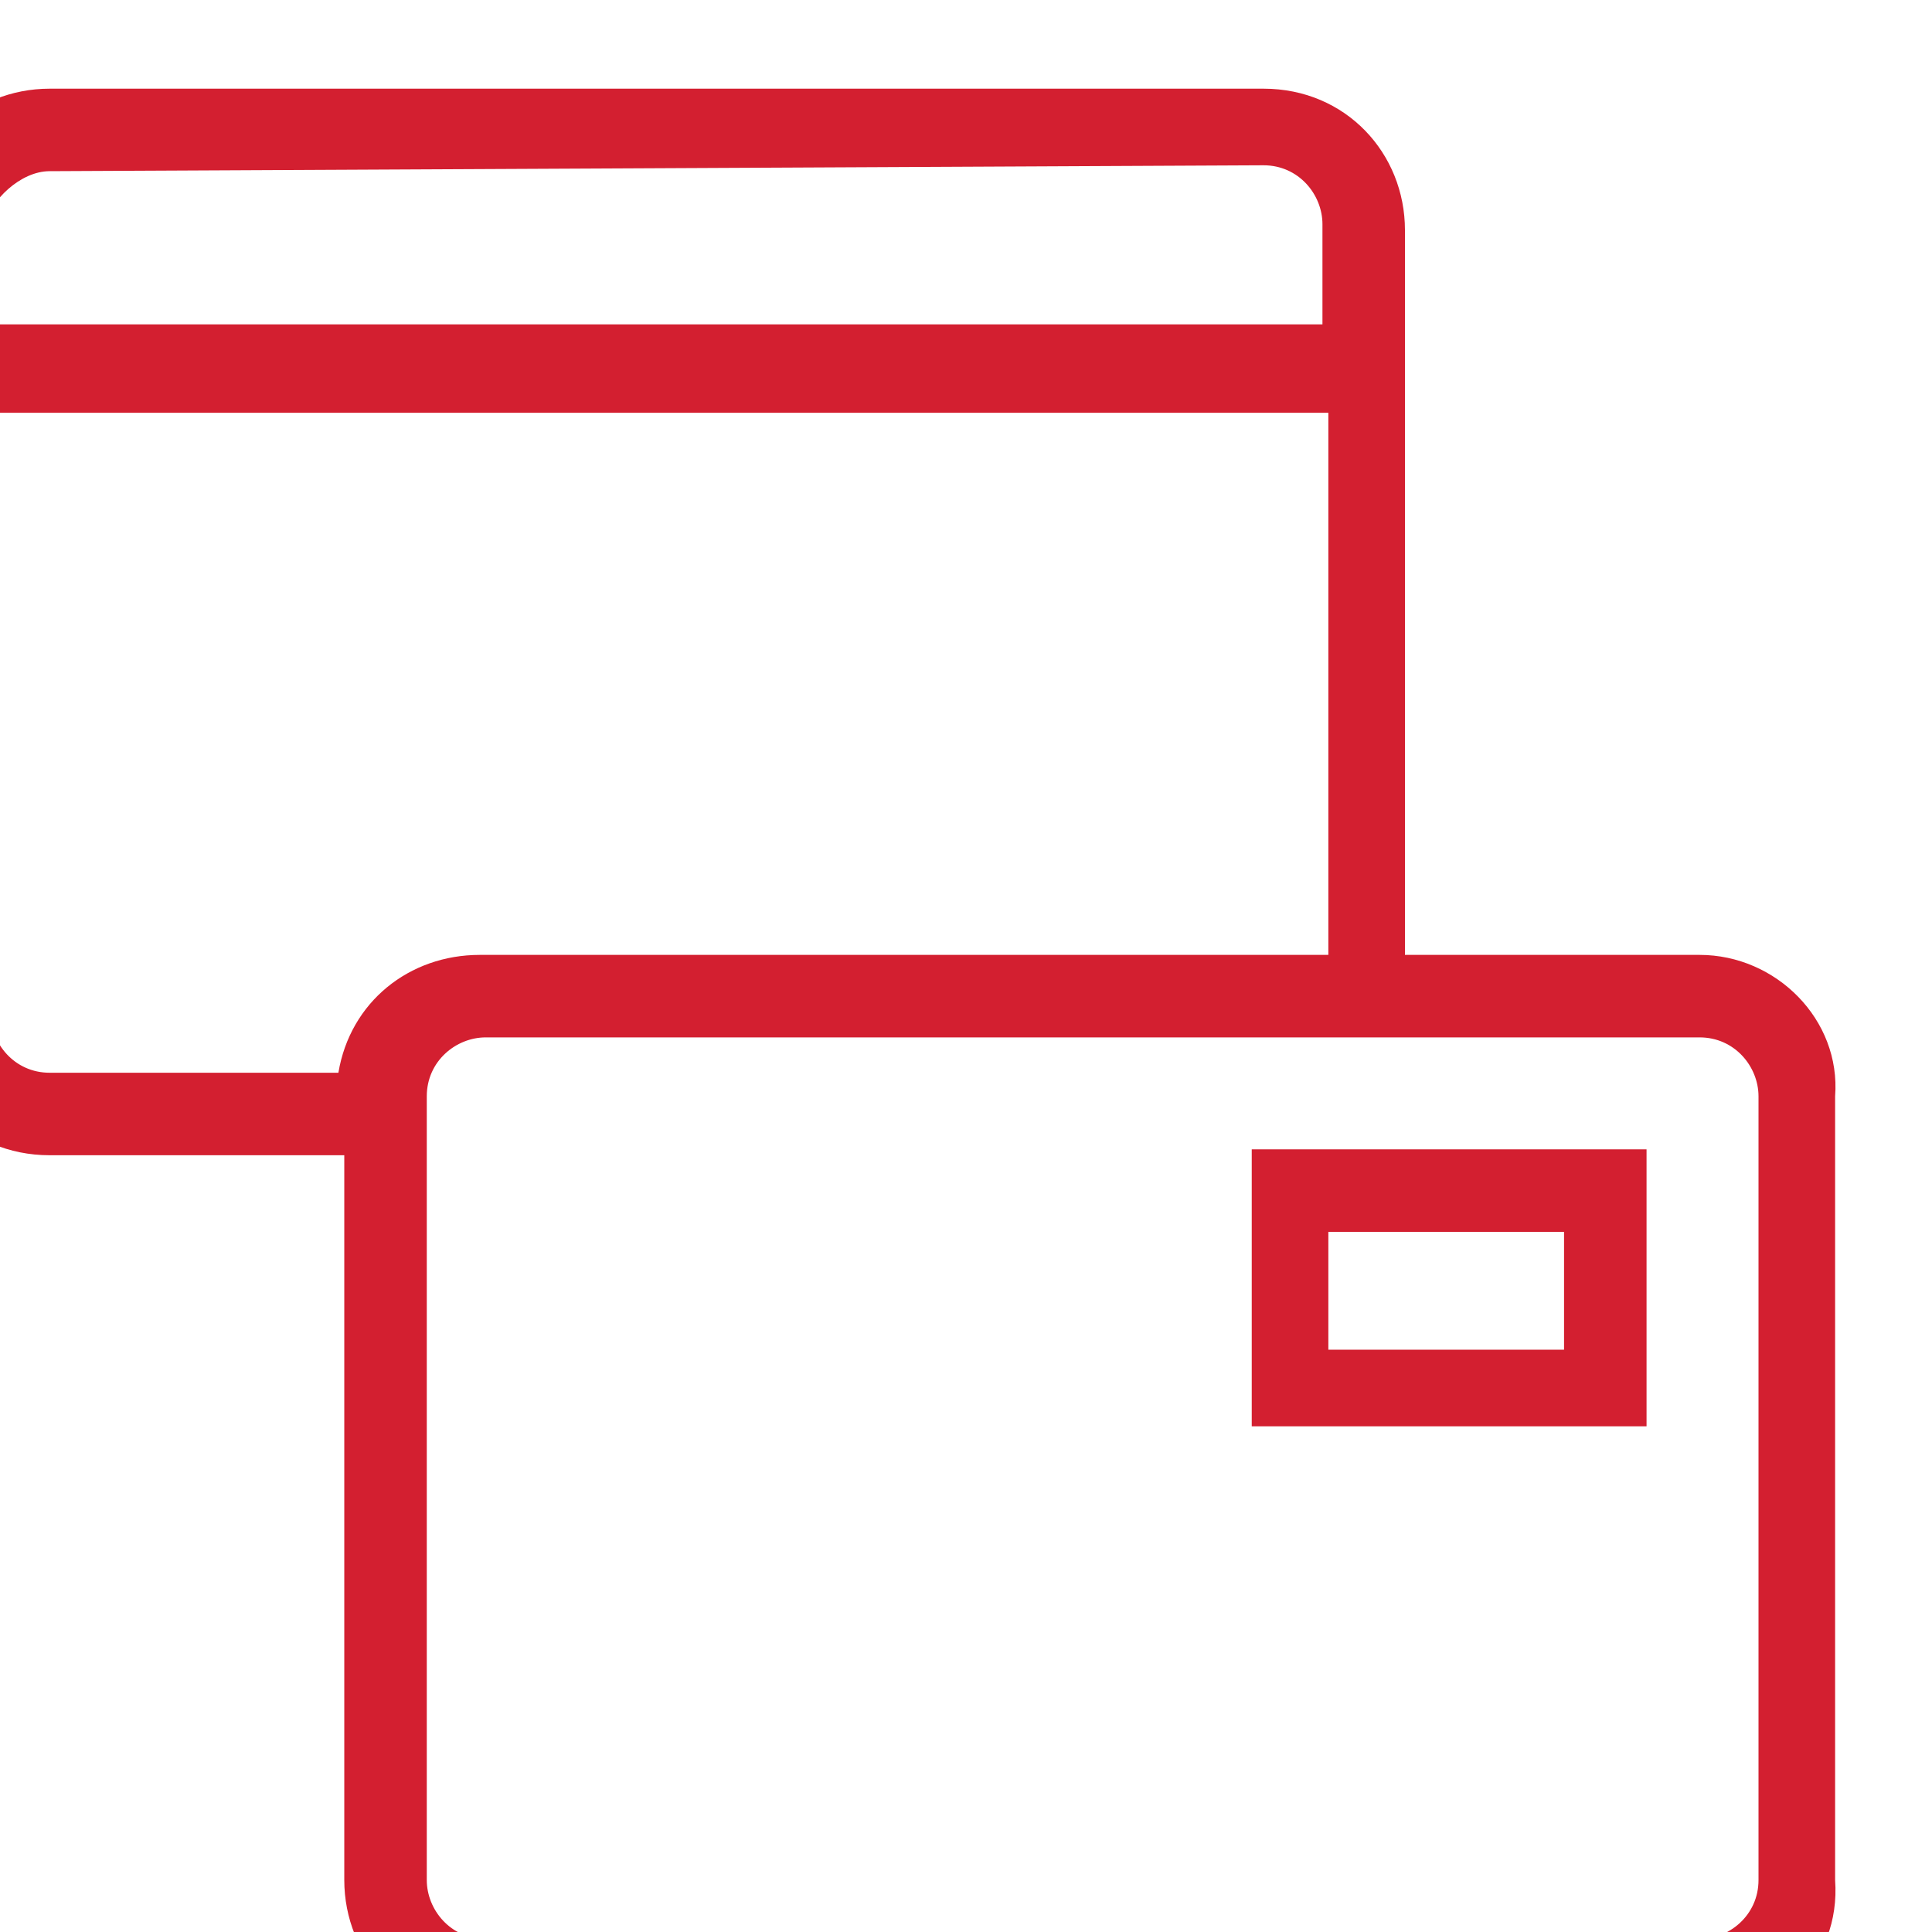
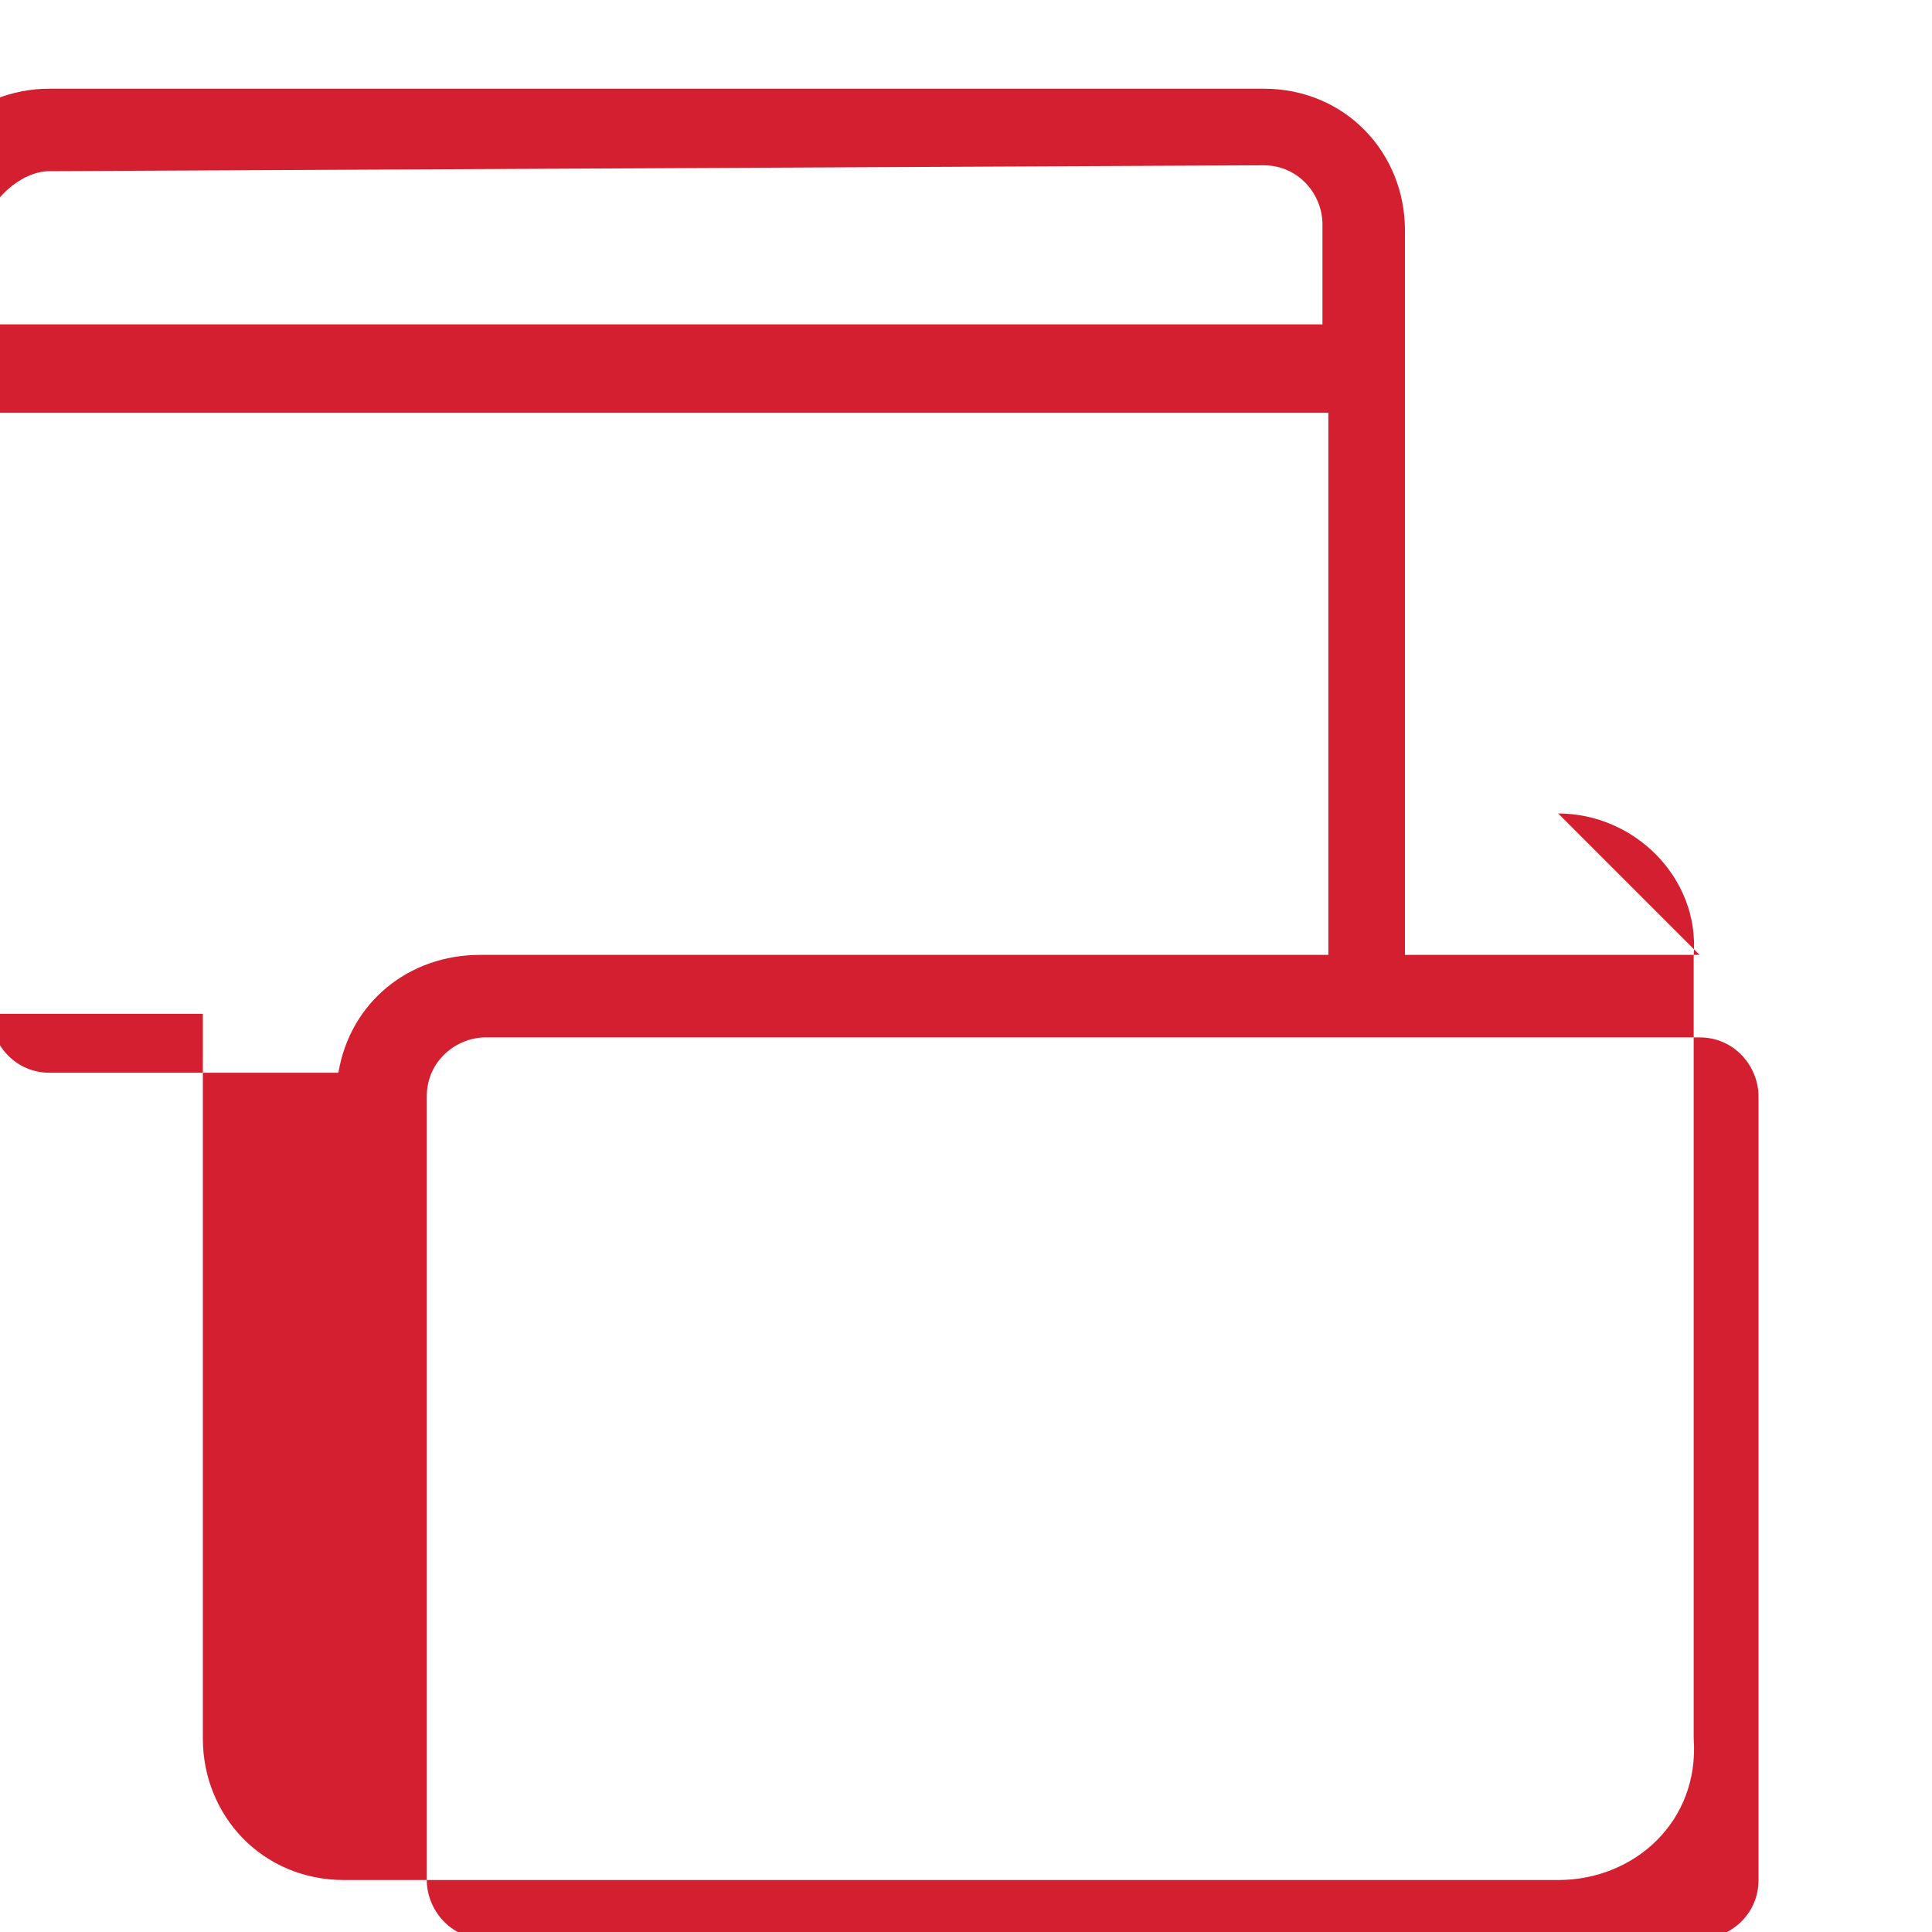
<svg xmlns="http://www.w3.org/2000/svg" xmlns:ns1="http://www.inkscape.org/namespaces/inkscape" xmlns:ns2="http://sodipodi.sourceforge.net/DTD/sodipodi-0.dtd" width="40" height="40" viewBox="0 0 40 40" id="svg11353" version="1.1" ns1:version="0.91 r13725" ns2:docname="bancario.svg">
  <defs id="defs11355" />
  <ns2:namedview id="base" pagecolor="#ffffff" bordercolor="#666666" borderopacity="1.0" ns1:pageopacity="0.0" ns1:pageshadow="2" ns1:zoom="2" ns1:cx="53.92832" ns1:cy="20" ns1:document-units="px" ns1:current-layer="layer1" showgrid="false" units="px" ns1:window-width="1366" ns1:window-height="704" ns1:window-x="0" ns1:window-y="27" ns1:window-maximized="1" />
  <g ns1:label="Layer 1" ns1:groupmode="layer" id="layer1" transform="translate(0,-1012.362)">
    <g transform="matrix(1.22,0,0,1.22,4893.35,-3575.93)" id="g4993" style="fill:#d31f30;fill-opacity:1">
      <g id="g4995" style="fill:#d31f30;fill-opacity:1">
        <g id="g4997" style="fill:#d31f30;fill-opacity:1">
-           <path ns1:connector-curvature="0" class="st0" d="m -3982.1,3777.1 -5,0 0,-12.3 c 0,-1.3 -1,-2.4 -2.4,-2.4 l -20.6,0 c -1.3,0 -2.4,1 -2.4,2.4 l 0,13.3 c 0,1.3 1,2.4 2.4,2.4 l 5,0 0,12.3 c 0,1.3 1,2.4 2.4,2.4 l 20.6,0 c 1.3,0 2.4,-1 2.3,-2.4 l 0,-13.3 c 0.1,-1.3 -1,-2.4 -2.3,-2.4 z m -28,-13.3 0,0 20.6,-0.1 c 0.6,0 1,0.5 1,1 l 0,1.7 -22.7,0 0,-1.7 c 0.1,-0.4 0.6,-0.9 1.1,-0.9 z m 0,15.3 c -0.6,0 -1,-0.5 -1,-1 l 0,-10.2 22.7,0 0,9.2 -14.3,0 -0.1,0 c -1.2,0 -2.2,0.8 -2.4,2 0.1,0 -4.9,0 -4.9,0 z m 29,13.7 c 0,0.6 -0.5,1 -1,1 l -20.6,0 c -0.6,0 -1,-0.5 -1,-1 l 0,-13 0,-0.3 c 0,-0.6 0.5,-1 1,-1 l 14.9,0 5.7,0 c 0.6,0 1,0.5 1,1 l 0,13.3 z" id="path4999" style="fill:#d31f30;fill-opacity:1" />
+           <path ns1:connector-curvature="0" class="st0" d="m -3982.1,3777.1 -5,0 0,-12.3 c 0,-1.3 -1,-2.4 -2.4,-2.4 l -20.6,0 c -1.3,0 -2.4,1 -2.4,2.4 l 0,13.3 l 5,0 0,12.3 c 0,1.3 1,2.4 2.4,2.4 l 20.6,0 c 1.3,0 2.4,-1 2.3,-2.4 l 0,-13.3 c 0.1,-1.3 -1,-2.4 -2.3,-2.4 z m -28,-13.3 0,0 20.6,-0.1 c 0.6,0 1,0.5 1,1 l 0,1.7 -22.7,0 0,-1.7 c 0.1,-0.4 0.6,-0.9 1.1,-0.9 z m 0,15.3 c -0.6,0 -1,-0.5 -1,-1 l 0,-10.2 22.7,0 0,9.2 -14.3,0 -0.1,0 c -1.2,0 -2.2,0.8 -2.4,2 0.1,0 -4.9,0 -4.9,0 z m 29,13.7 c 0,0.6 -0.5,1 -1,1 l -20.6,0 c -0.6,0 -1,-0.5 -1,-1 l 0,-13 0,-0.3 c 0,-0.6 0.5,-1 1,-1 l 14.9,0 5.7,0 c 0.6,0 1,0.5 1,1 l 0,13.3 z" id="path4999" style="fill:#d31f30;fill-opacity:1" />
        </g>
      </g>
      <g id="g5001" style="fill:#d31f30;fill-opacity:1">
        <g id="g5003" style="fill:#d31f30;fill-opacity:1">
-           <path ns1:connector-curvature="0" class="st0" d="m -3989.7,3785.1 6.7,0 0,-4.7 -6.7,0 0,4.7 z m 1.3,-3.3 4,0 0,2 -4,0 0,-2 z" id="path5005" style="fill:#d31f30;fill-opacity:1" />
-         </g>
+           </g>
      </g>
    </g>
  </g>
</svg>